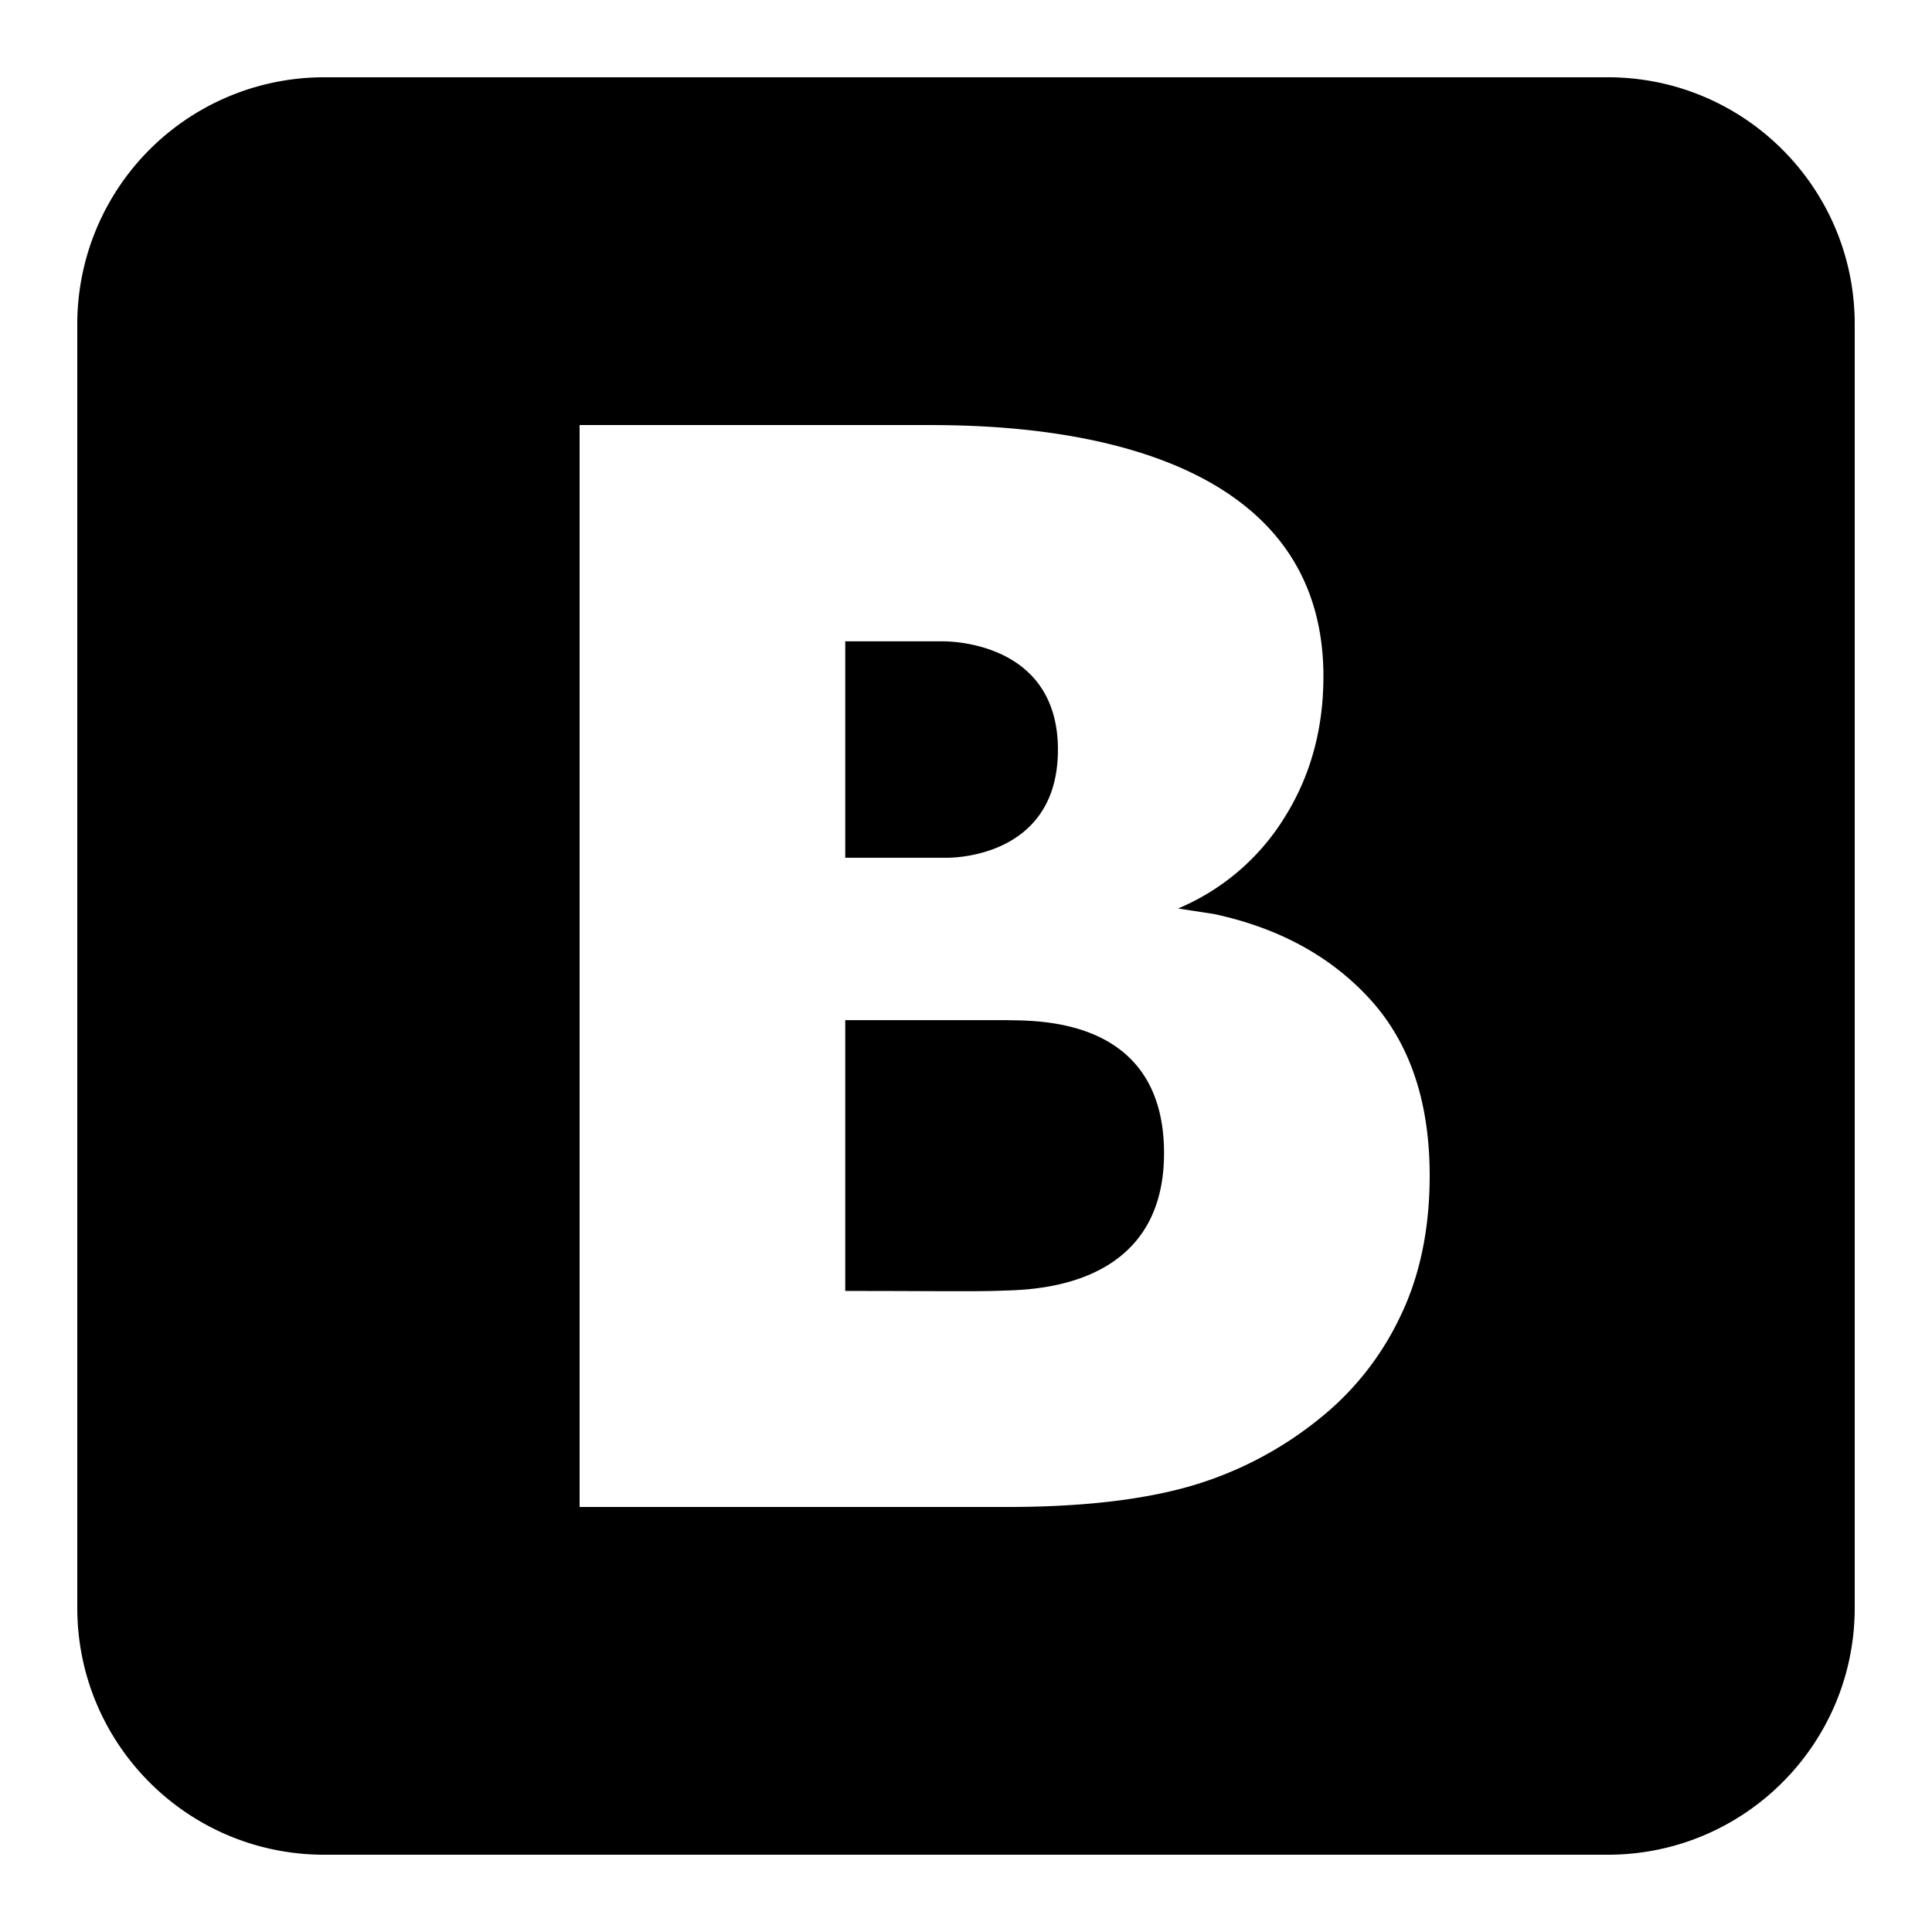
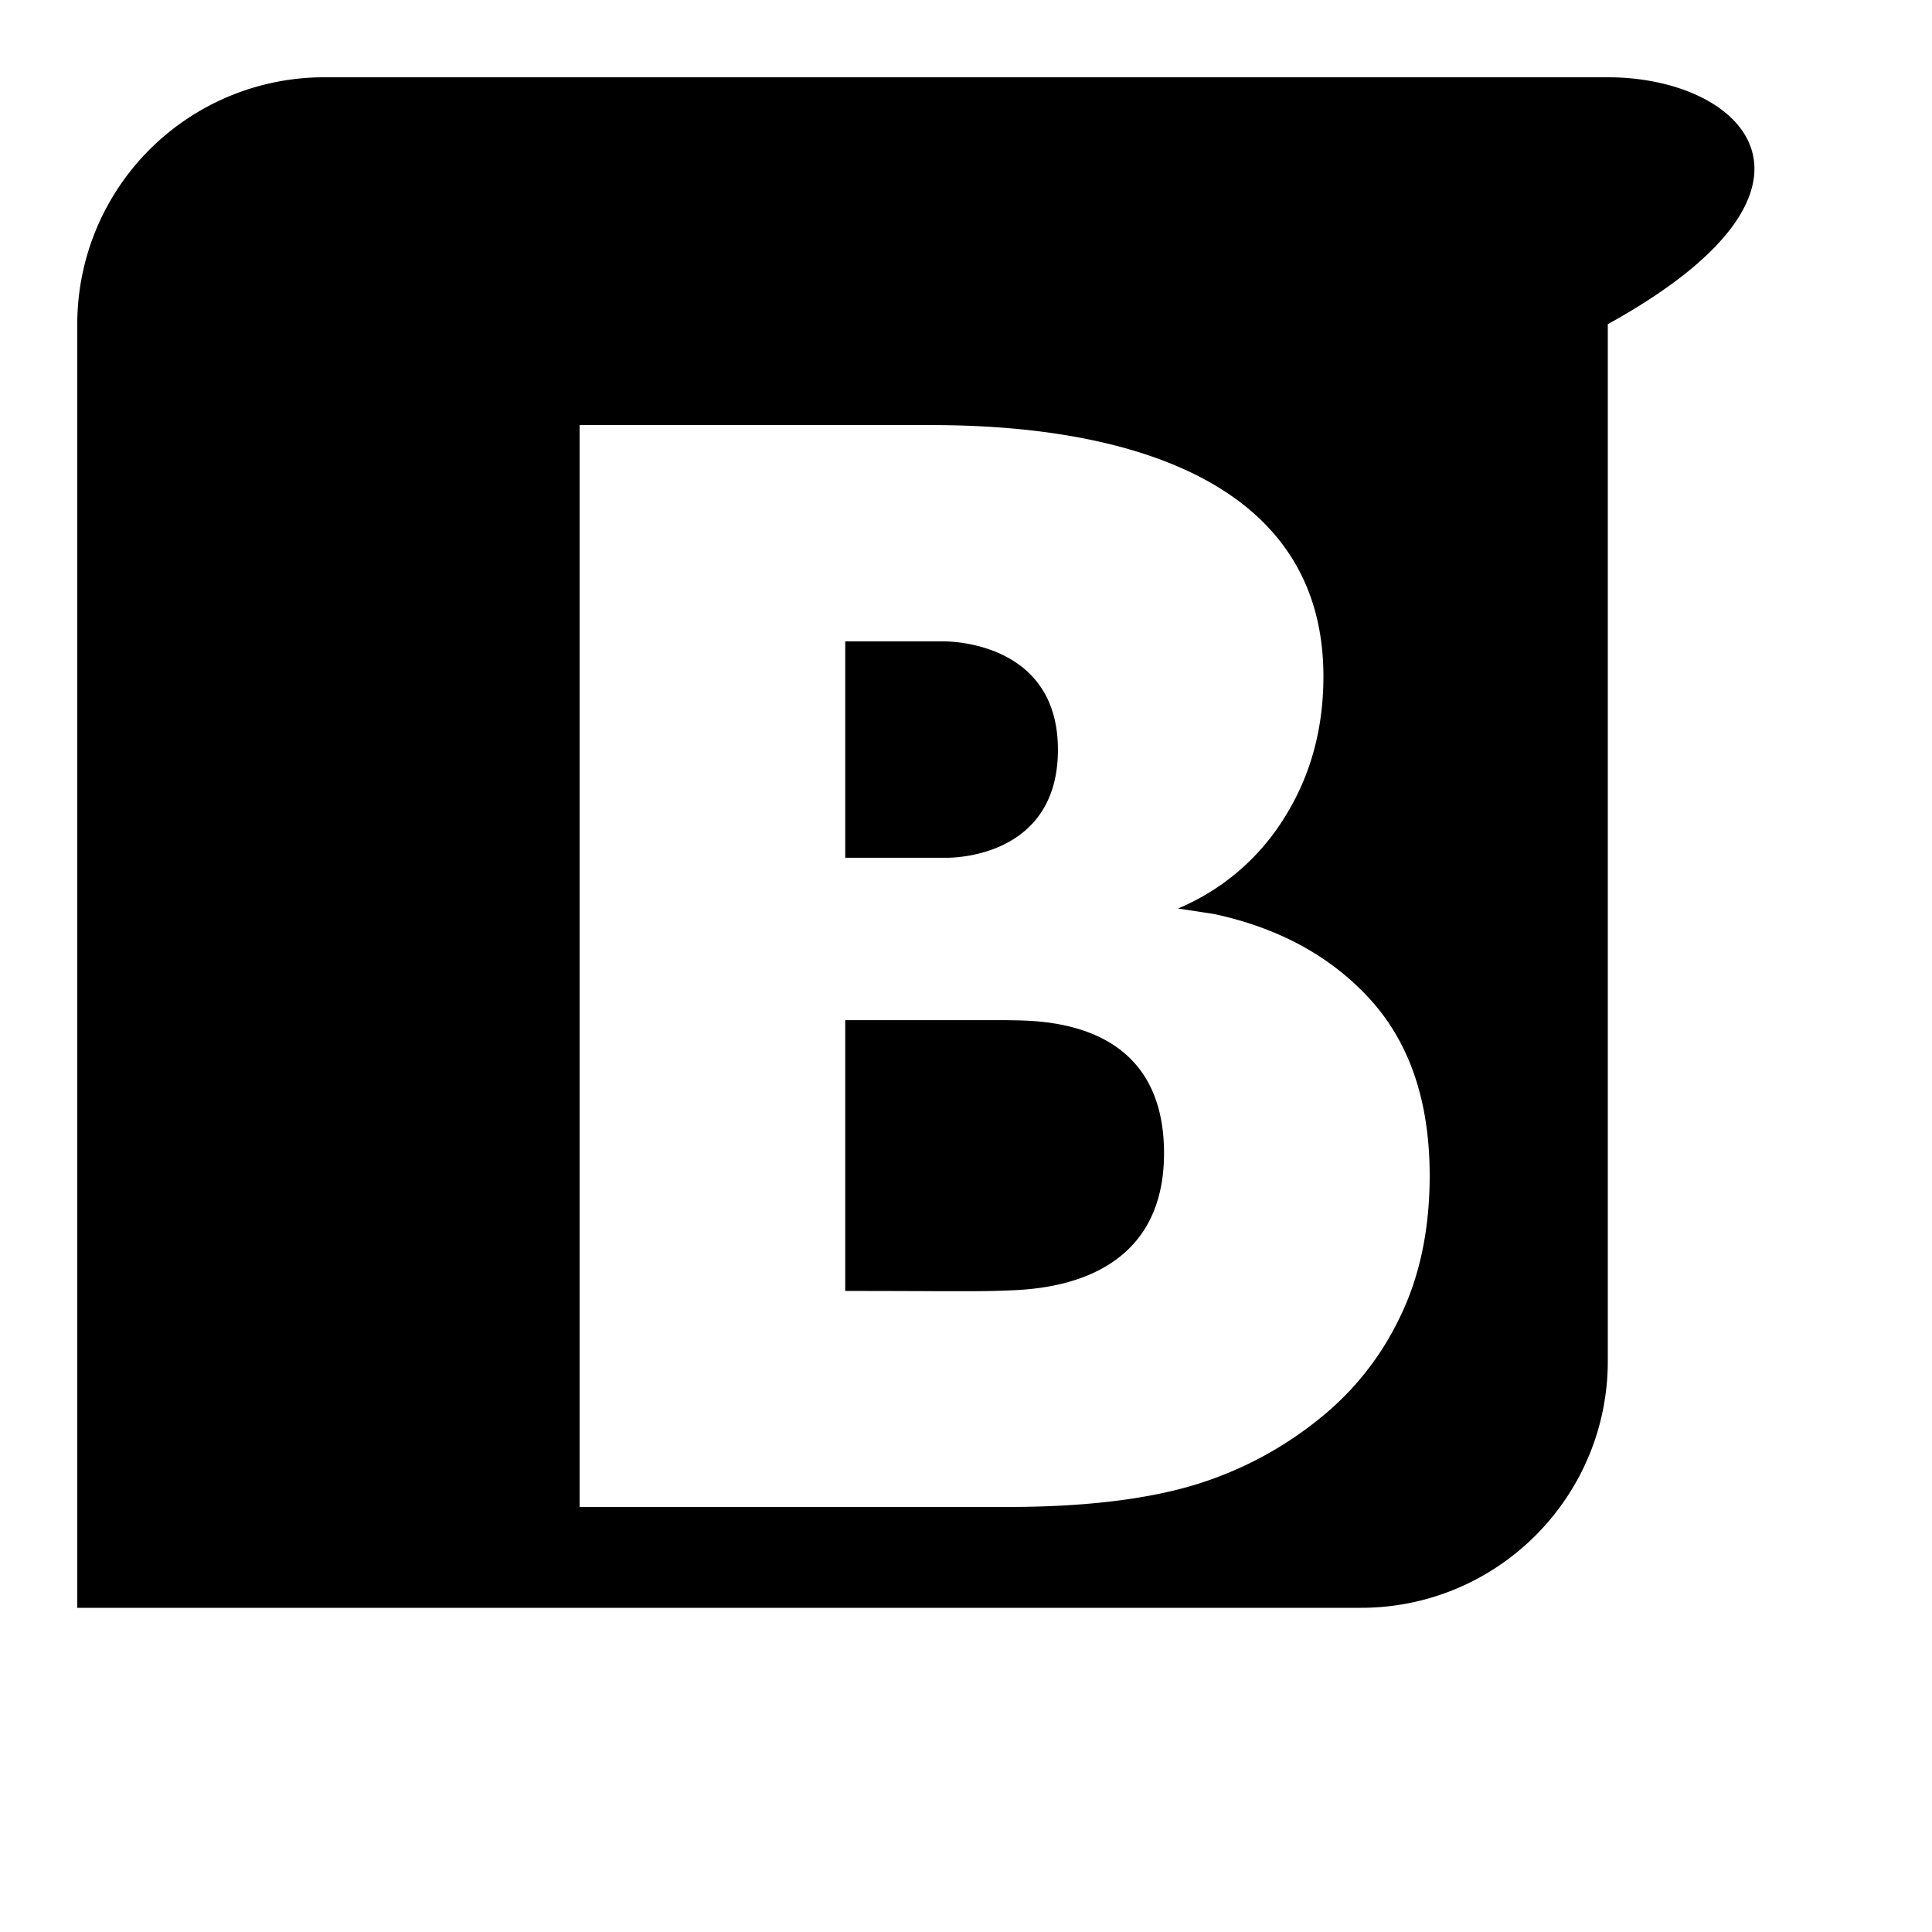
<svg xmlns="http://www.w3.org/2000/svg" viewBox="0 0 50 50">
-   <path d="M8.39 2A6.388 6.388 0 0 0 2 8.39v33.22C2 45.14 4.86 48 8.39 48h33.22c3.53 0 6.39-2.86 6.39-6.39V8.39C48 4.86 45.14 2 41.61 2zM15 11h8.863c2.004 0 10.387 0 10.387 6.504 0 1.367-.336 2.582-1.004 3.648a5.938 5.938 0 0 1-2.758 2.36l.938.144c1.687.364 3.039 1.106 4.054 2.23 1.012 1.126 1.52 2.637 1.52 4.54 0 1.39-.258 2.617-.773 3.668a7.477 7.477 0 0 1-2.07 2.613 9.525 9.525 0 0 1-3.391 1.766c-1.23.347-2.786.527-4.688.527H15zm6.875 5.598v5.601h2.594s2.91.09 2.91-2.797c0-2.89-3-2.804-3-2.804zm0 9.804v7.008h.371c1.781 0 3.012.02 3.695-.008.684-.027 4.184-.004 4.184-3.558 0-3.555-3.34-3.422-4.066-3.442z" />
+   <path d="M8.39 2A6.388 6.388 0 0 0 2 8.39v33.22h33.22c3.53 0 6.39-2.86 6.39-6.39V8.39C48 4.86 45.14 2 41.61 2zM15 11h8.863c2.004 0 10.387 0 10.387 6.504 0 1.367-.336 2.582-1.004 3.648a5.938 5.938 0 0 1-2.758 2.36l.938.144c1.687.364 3.039 1.106 4.054 2.23 1.012 1.126 1.52 2.637 1.52 4.54 0 1.39-.258 2.617-.773 3.668a7.477 7.477 0 0 1-2.07 2.613 9.525 9.525 0 0 1-3.391 1.766c-1.23.347-2.786.527-4.688.527H15zm6.875 5.598v5.601h2.594s2.91.09 2.91-2.797c0-2.89-3-2.804-3-2.804zm0 9.804v7.008h.371c1.781 0 3.012.02 3.695-.008.684-.027 4.184-.004 4.184-3.558 0-3.555-3.34-3.422-4.066-3.442z" />
</svg>